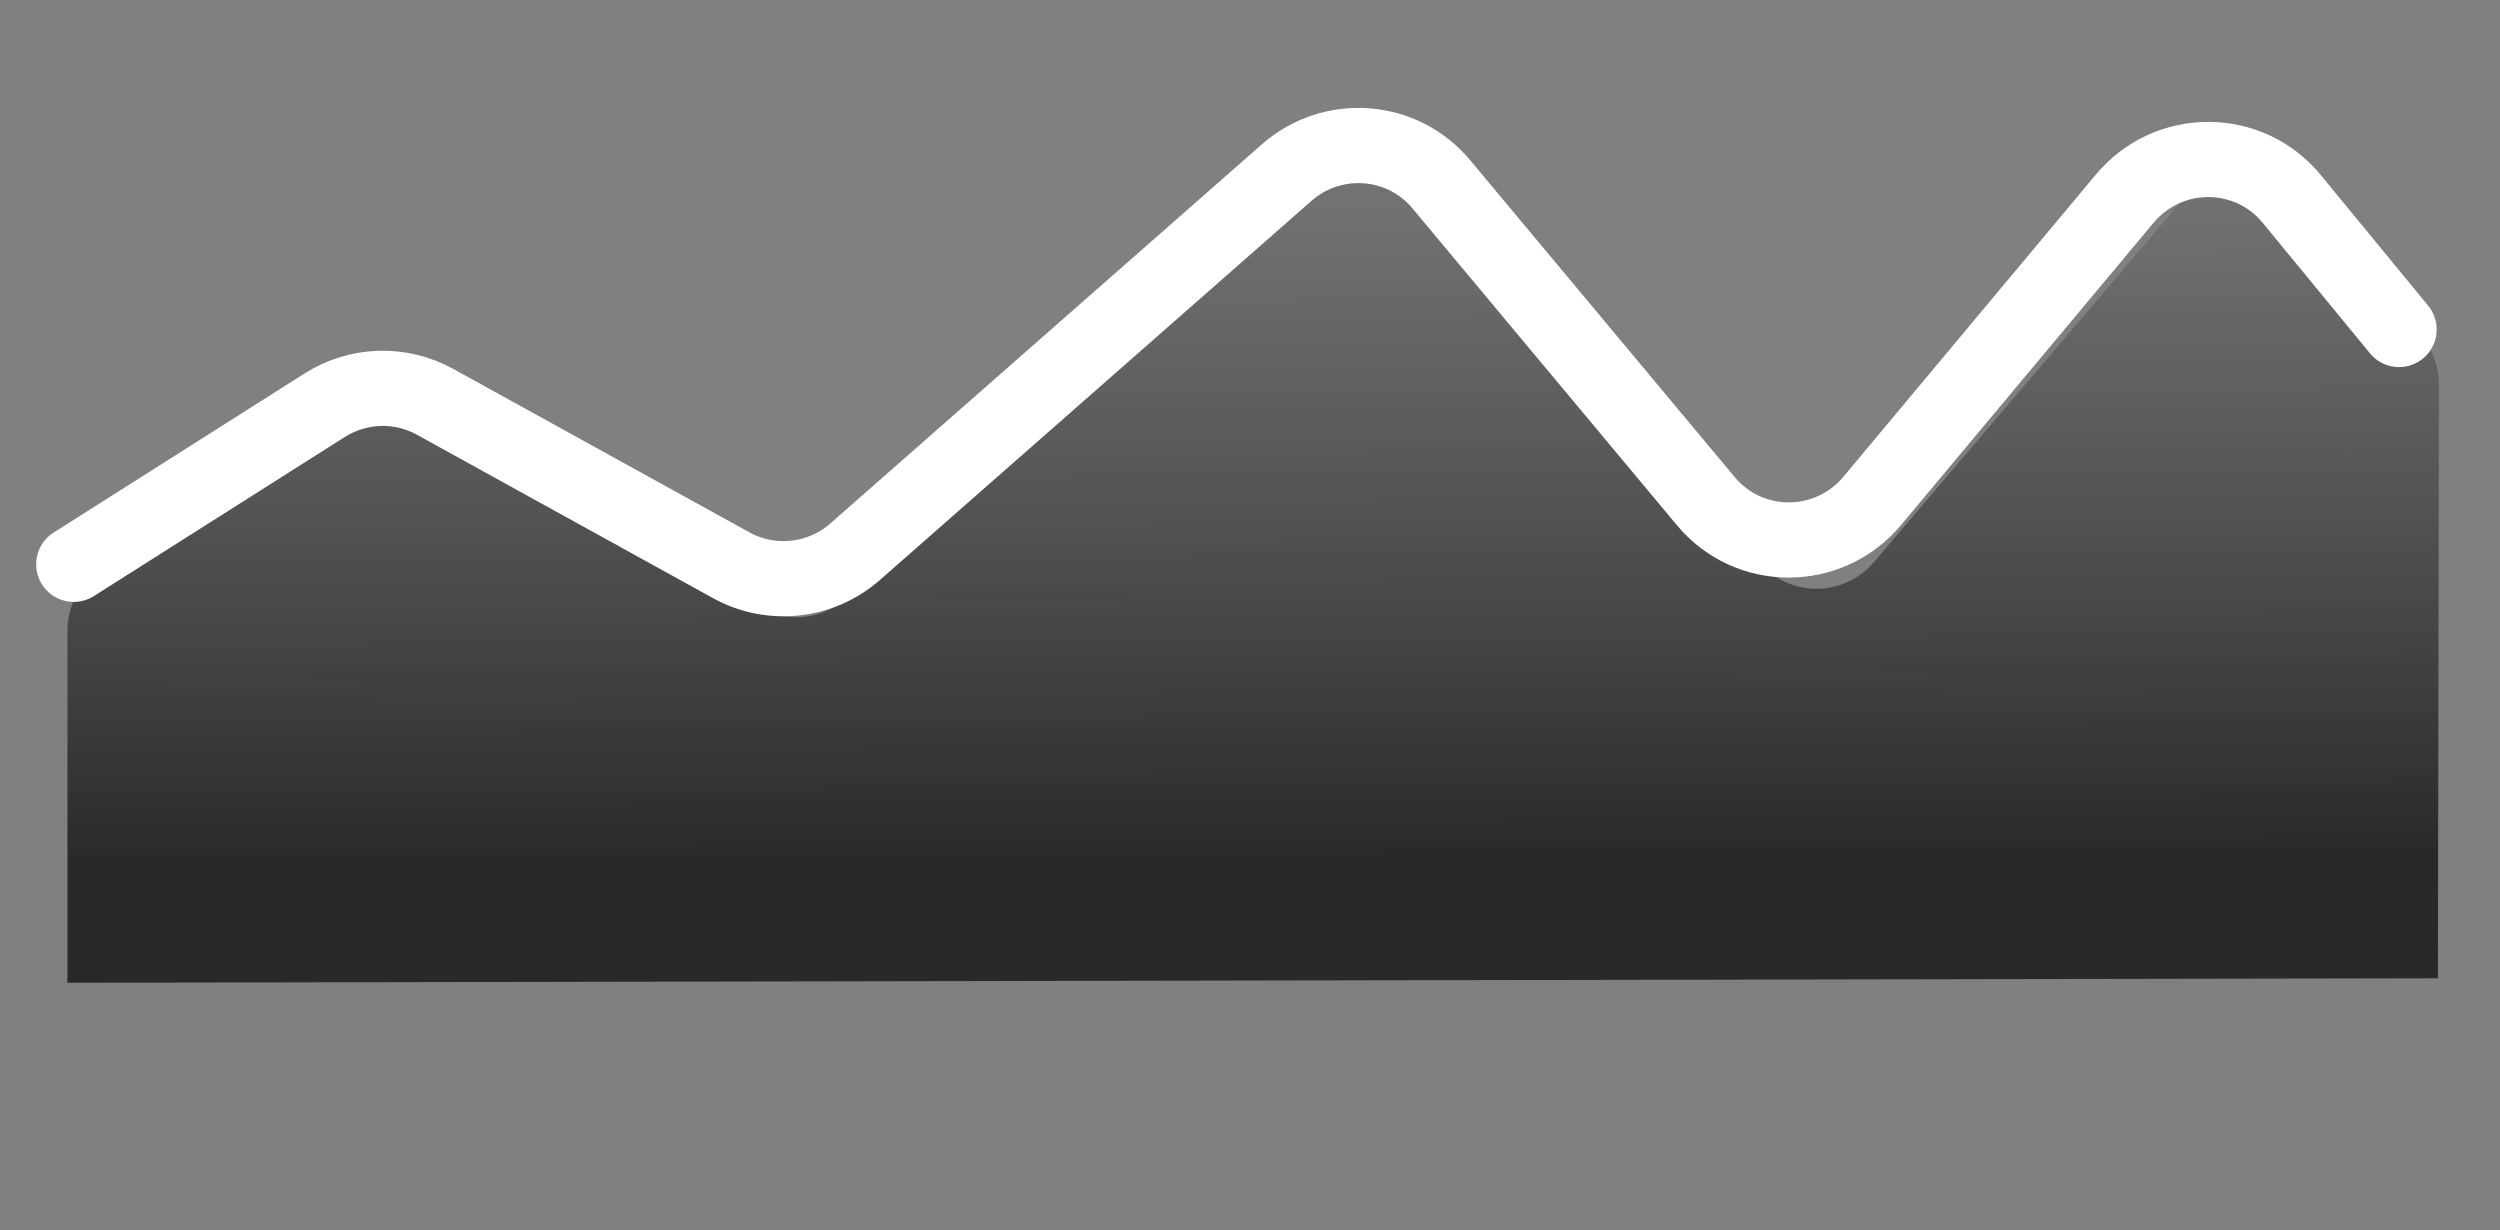
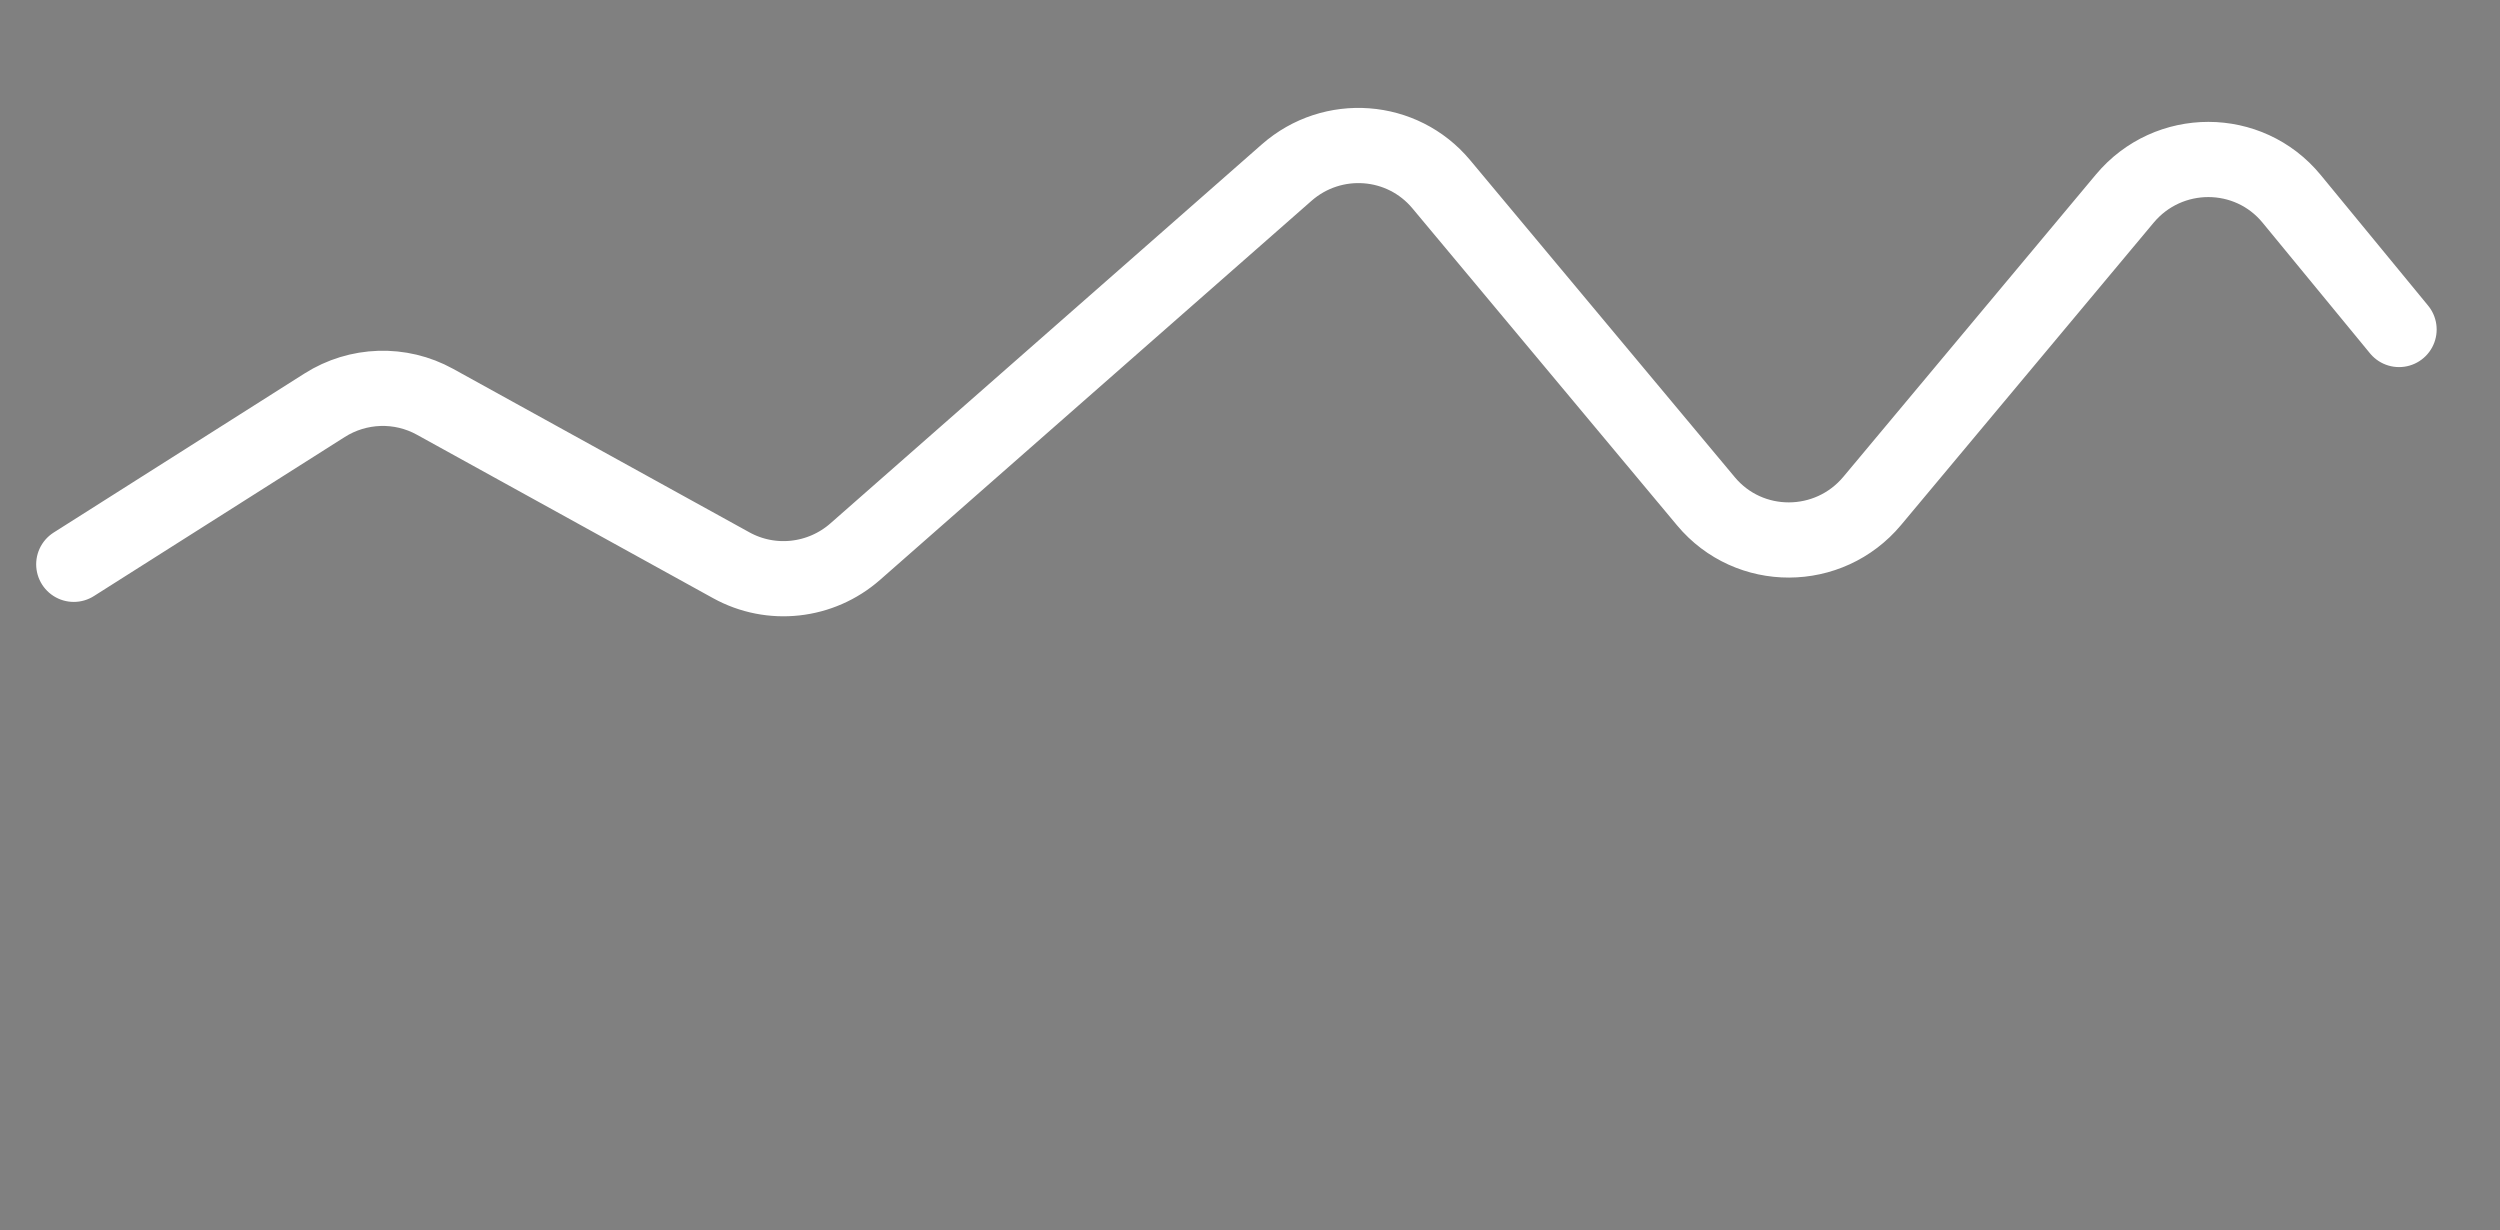
<svg xmlns="http://www.w3.org/2000/svg" fill="none" height="100%" overflow="visible" preserveAspectRatio="none" style="display: block;" viewBox="0 0 128 63" width="100%">
  <rect x="0" y="0" width="128" height="63" fill="#808080" stroke="none" />
  <g id="Line Graph 2">
-     <path d="M17.556 21.717L5.351 28.965C4.175 29.663 3.454 30.929 3.454 32.294L3.454 50.318L64.137 50.203L124.821 50.088L124.876 19.686C124.878 18.782 124.561 17.907 123.982 17.215L117.886 9.935C116.36 8.113 113.557 8.109 112.008 9.927L95.943 28.783C94.402 30.592 91.616 30.599 90.084 28.797L73.704 9.534C72.325 7.911 69.885 7.729 68.264 9.126L43.294 30.662C42.081 31.708 40.353 31.899 38.95 31.141L21.348 21.635C20.16 20.994 18.721 21.025 17.556 21.717Z" fill="url(#paint0_linear_0_7107)" id="Line 88" />
    <path d="M3.777 28.893L16.619 20.75C18.334 19.662 20.5 19.593 22.27 20.57L37.442 28.942C39.487 30.071 42.026 29.791 43.789 28.242L65.876 8.838C68.224 6.775 71.798 7.043 73.791 9.431L87.344 25.666C89.556 28.317 93.636 28.306 95.86 25.643L108.788 10.169C111.023 7.494 115.127 7.498 117.33 10.178L122.832 16.87" id="Line 87" stroke="white" stroke-linecap="round" stroke-width="3.85" />
  </g>
  <defs>
    <linearGradient gradientUnits="userSpaceOnUse" id="paint0_linear_0_7107" x1="67.399" x2="67.622" y1="8.791" y2="52.517">
      <stop stop-color="#717171" stop-opacity="0.8" />
      <stop offset="0.803" stop-color="#292929" />
    </linearGradient>
  </defs>
</svg>